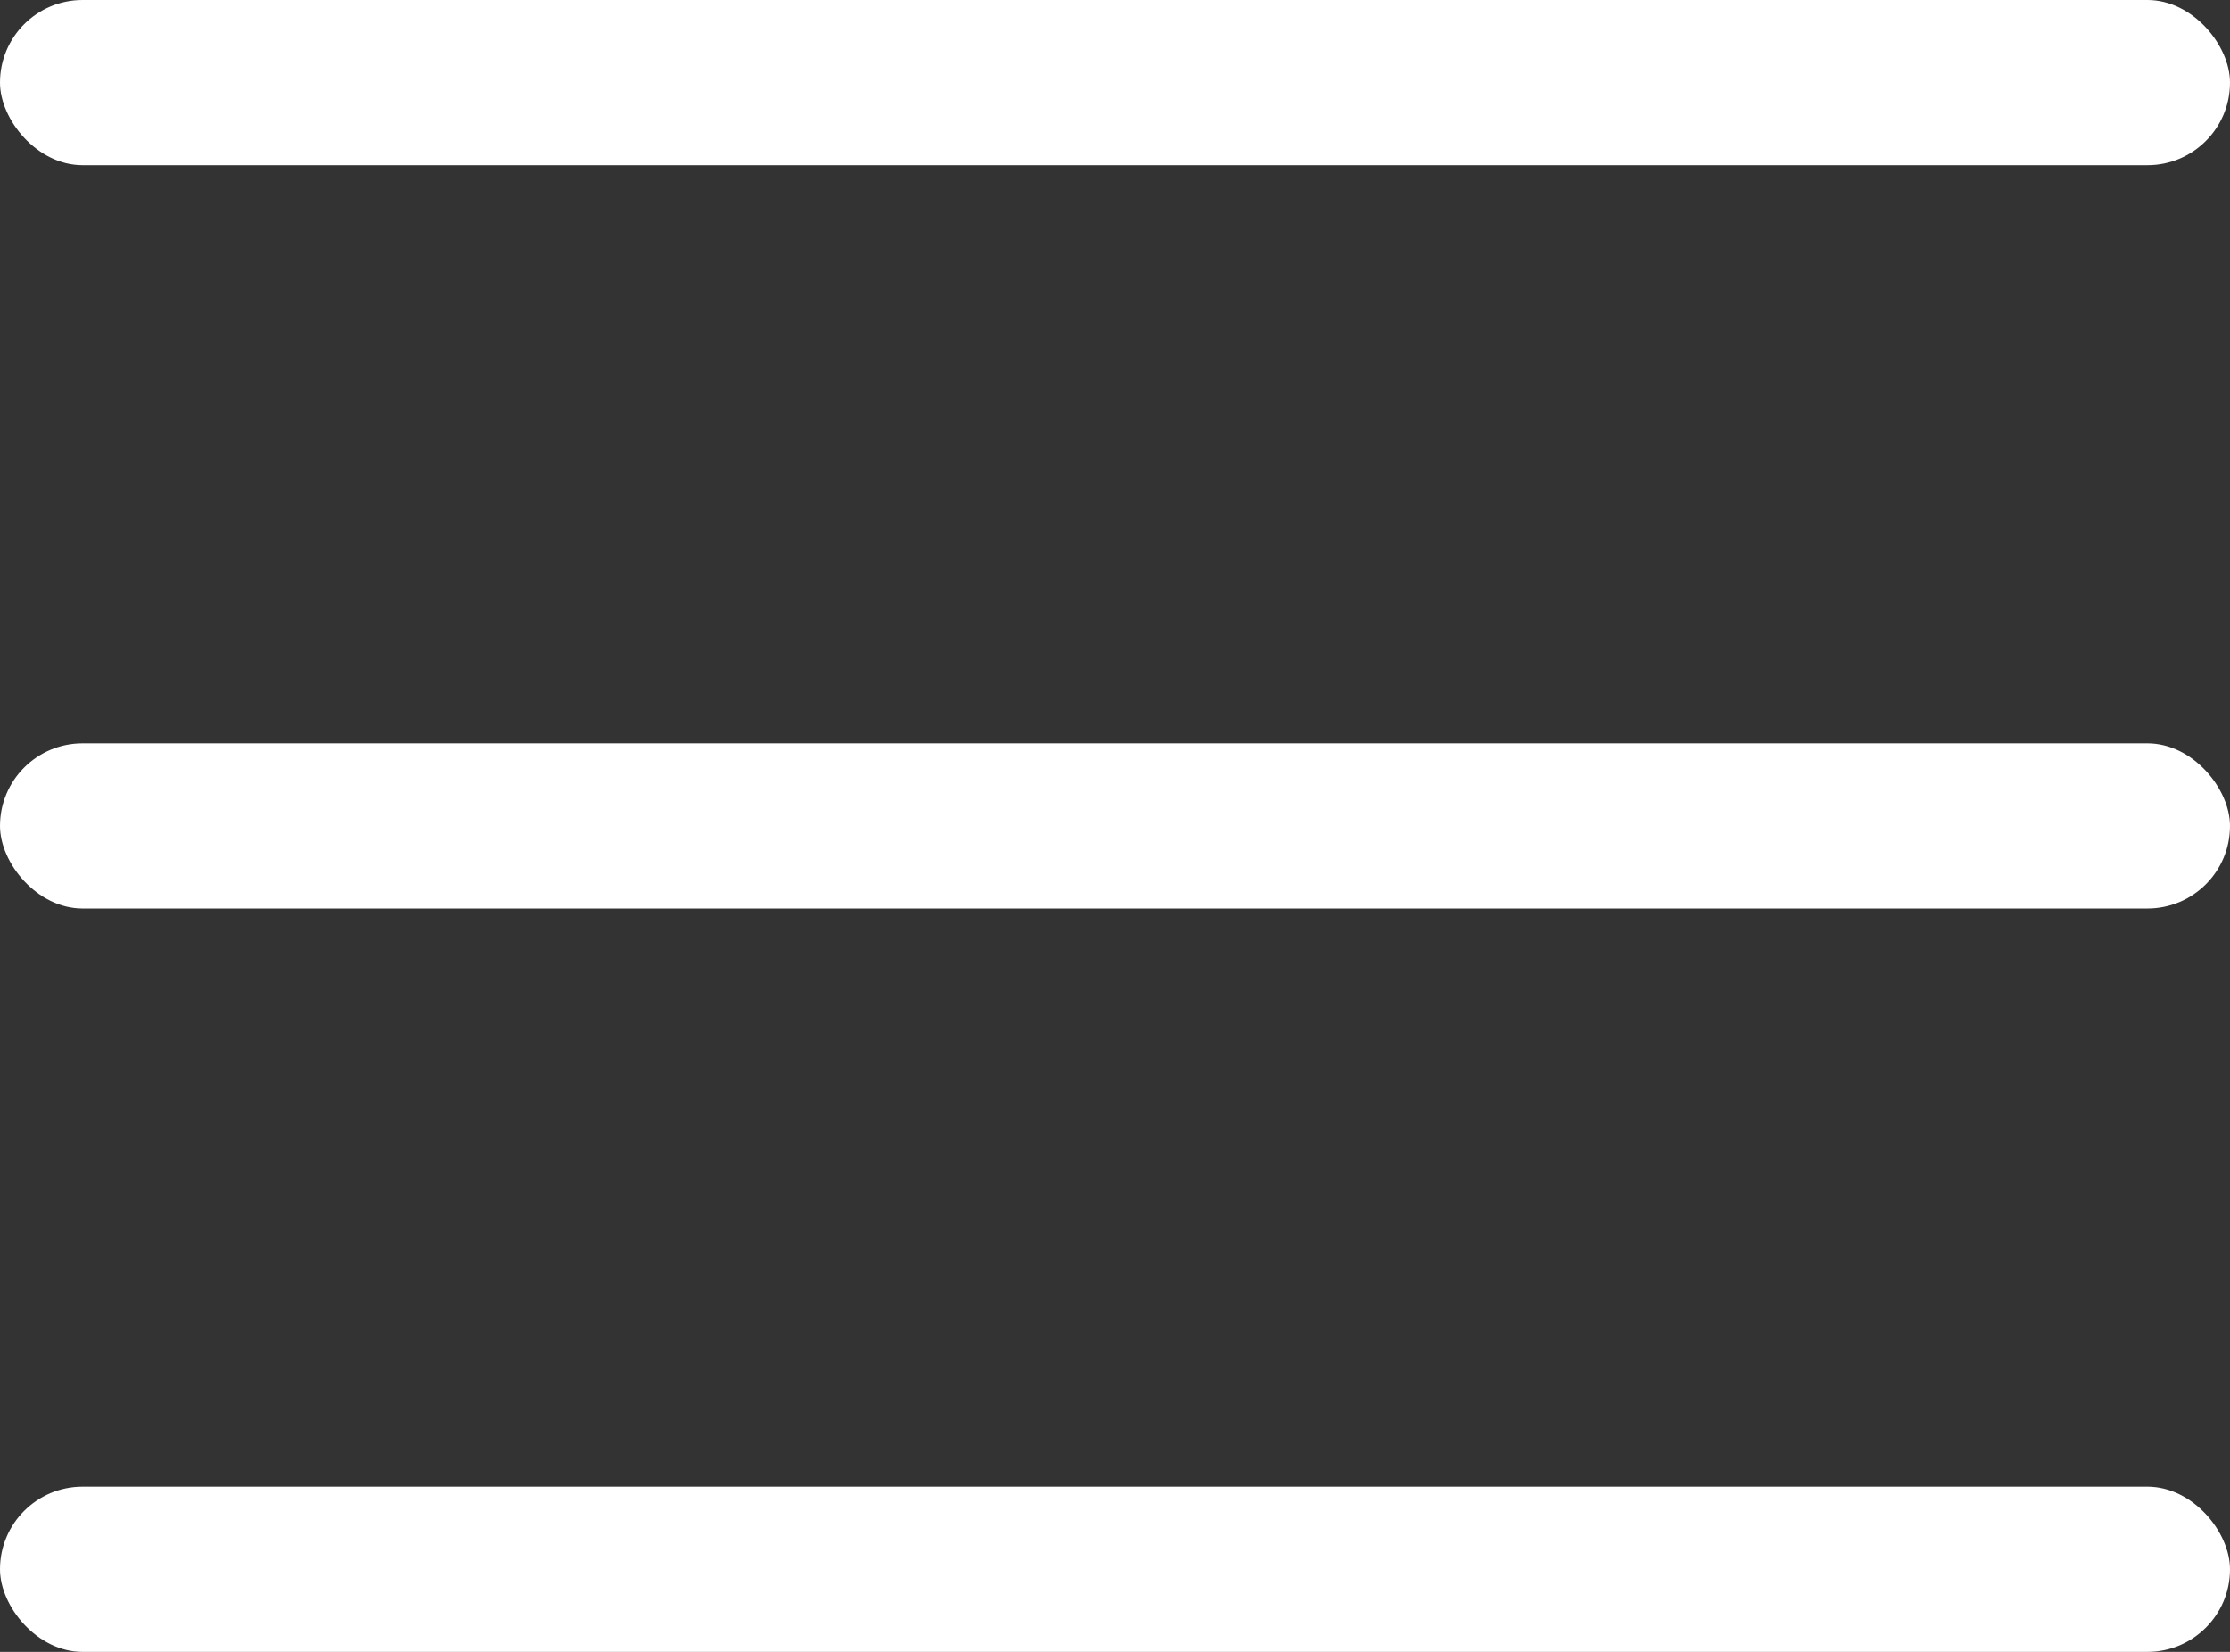
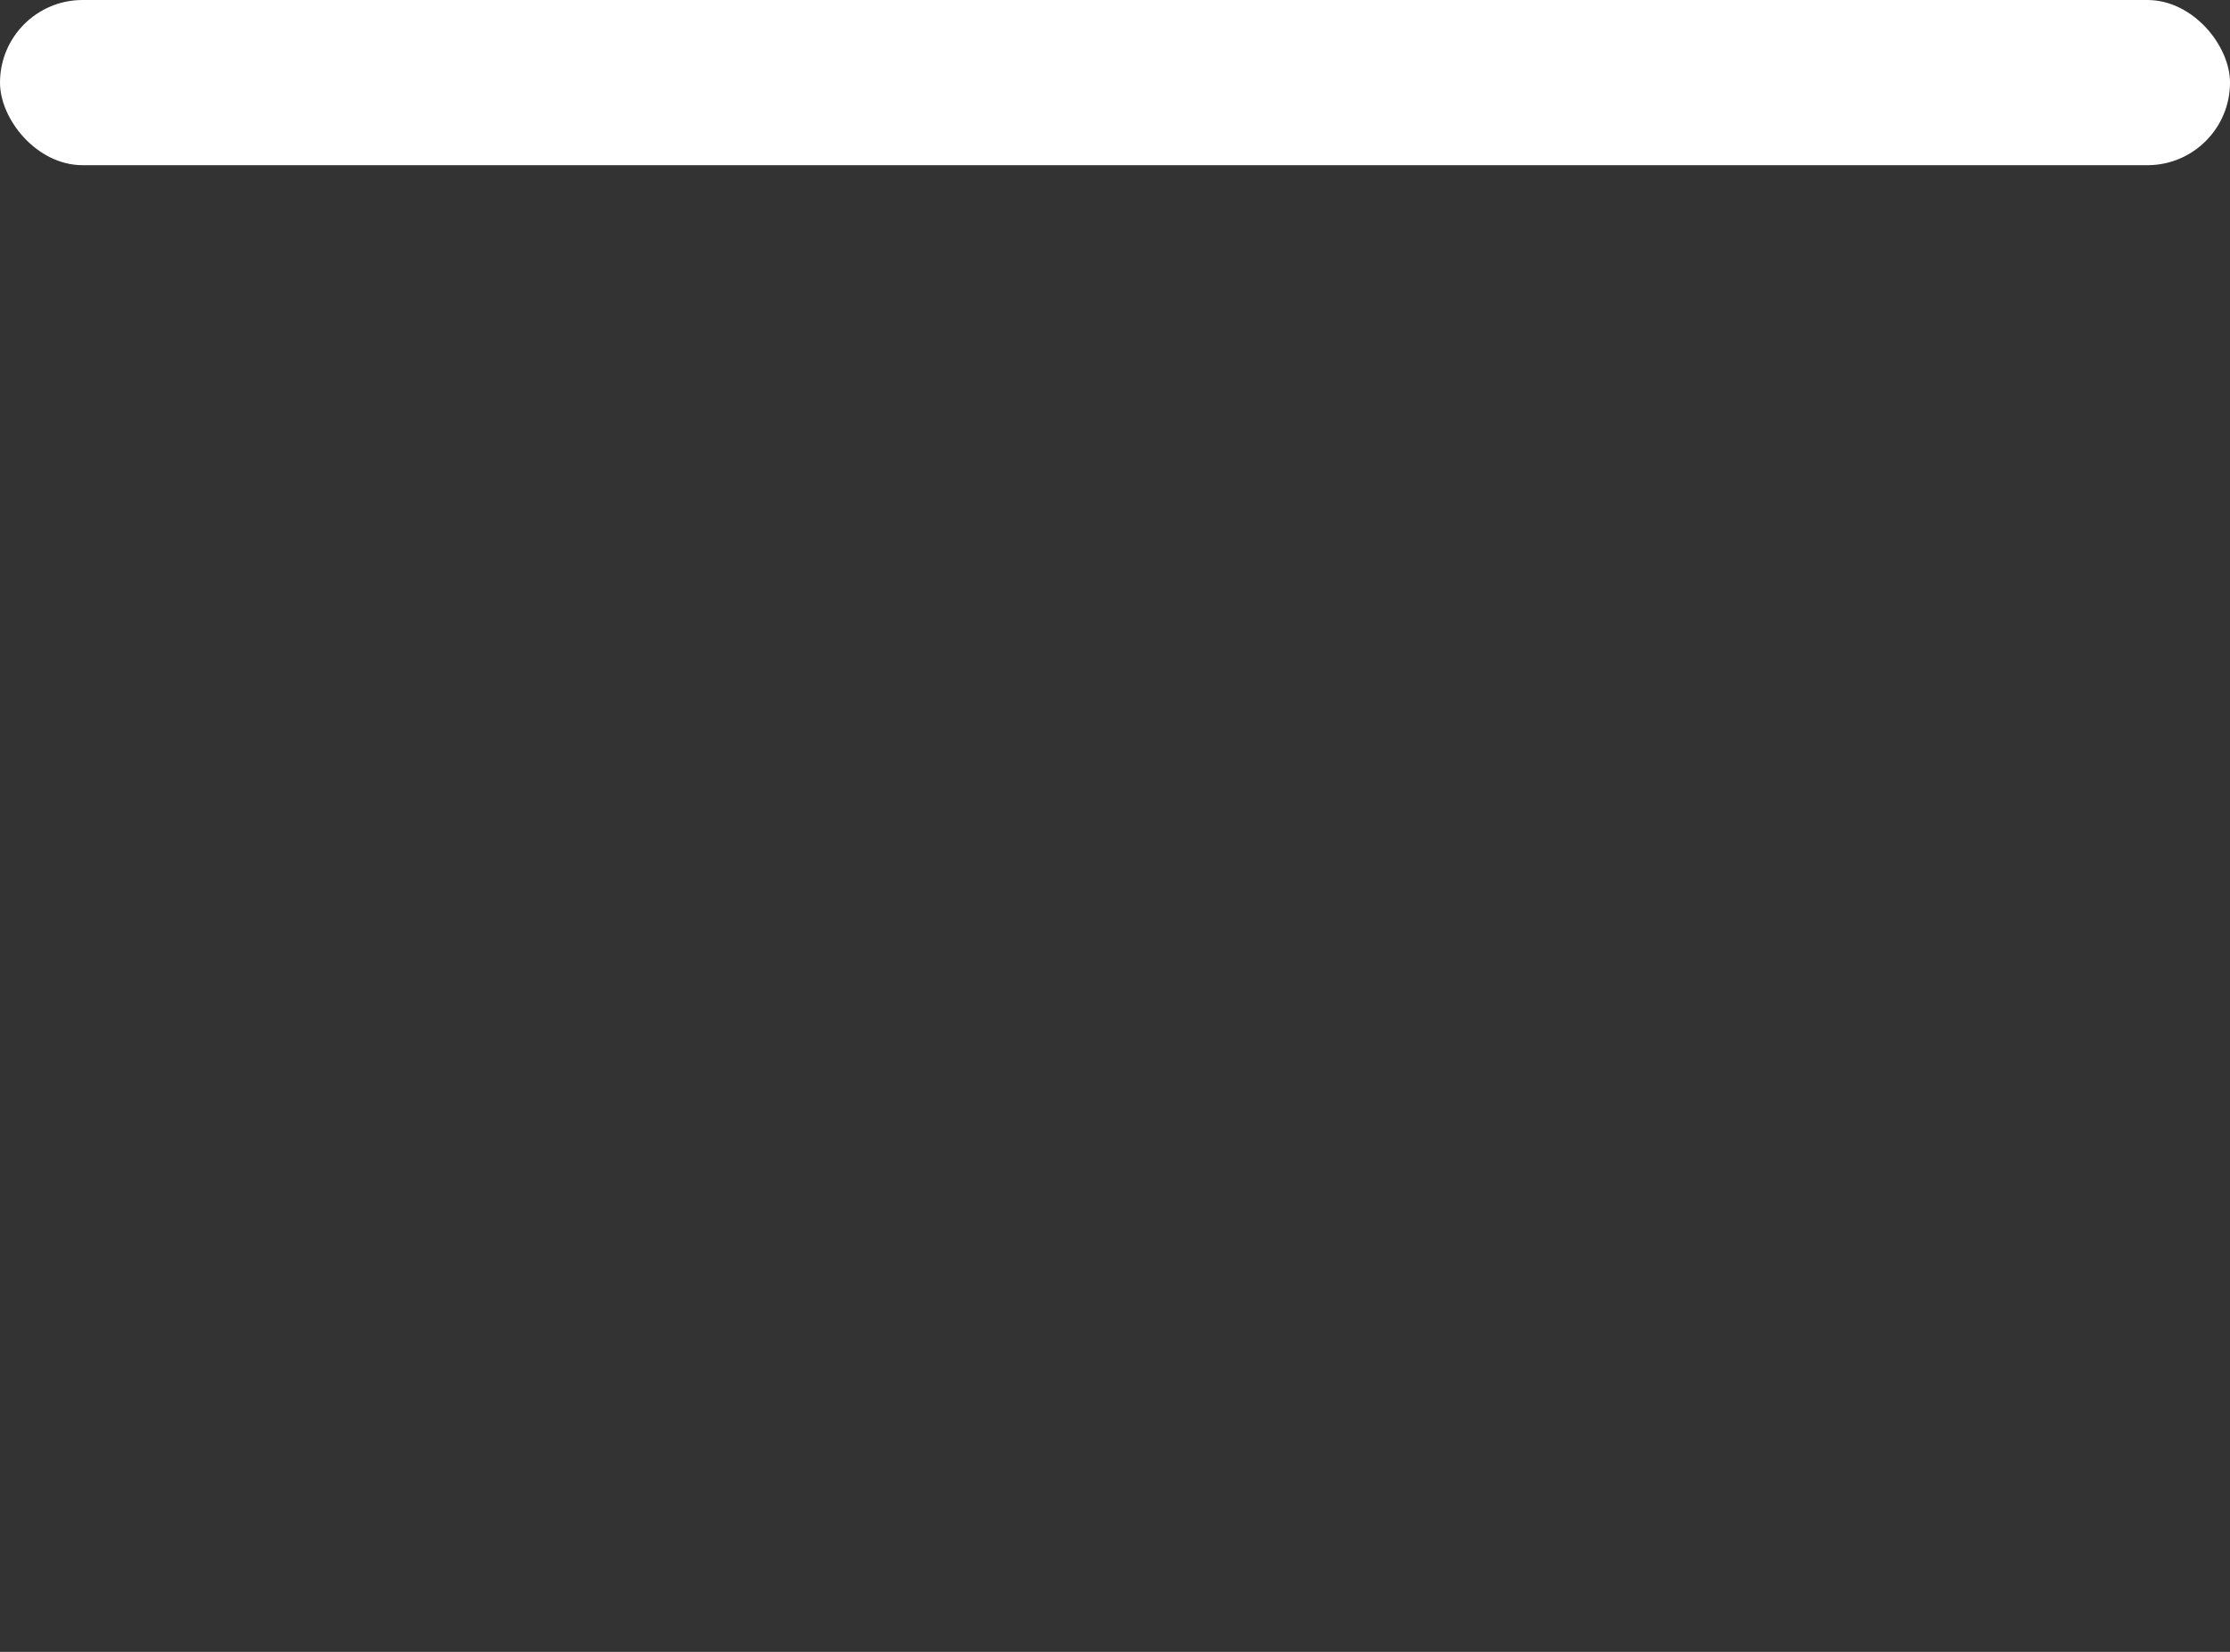
<svg xmlns="http://www.w3.org/2000/svg" id="グループ_51" data-name="グループ 51" width="54" height="40" viewBox="0 0 54 40">
  <rect x="0" y="0" width="54" height="40" fill="#333333" stroke="none" />
  <rect id="長方形_20" data-name="長方形 20" width="54" height="4" rx="2" fill="#fff" />
-   <rect id="長方形_1261" data-name="長方形 1261" width="54" height="4" rx="2" transform="translate(0 18)" fill="#fff" />
-   <rect id="長方形_1262" data-name="長方形 1262" width="54" height="4" rx="2" transform="translate(0 36)" fill="#fff" />
</svg>